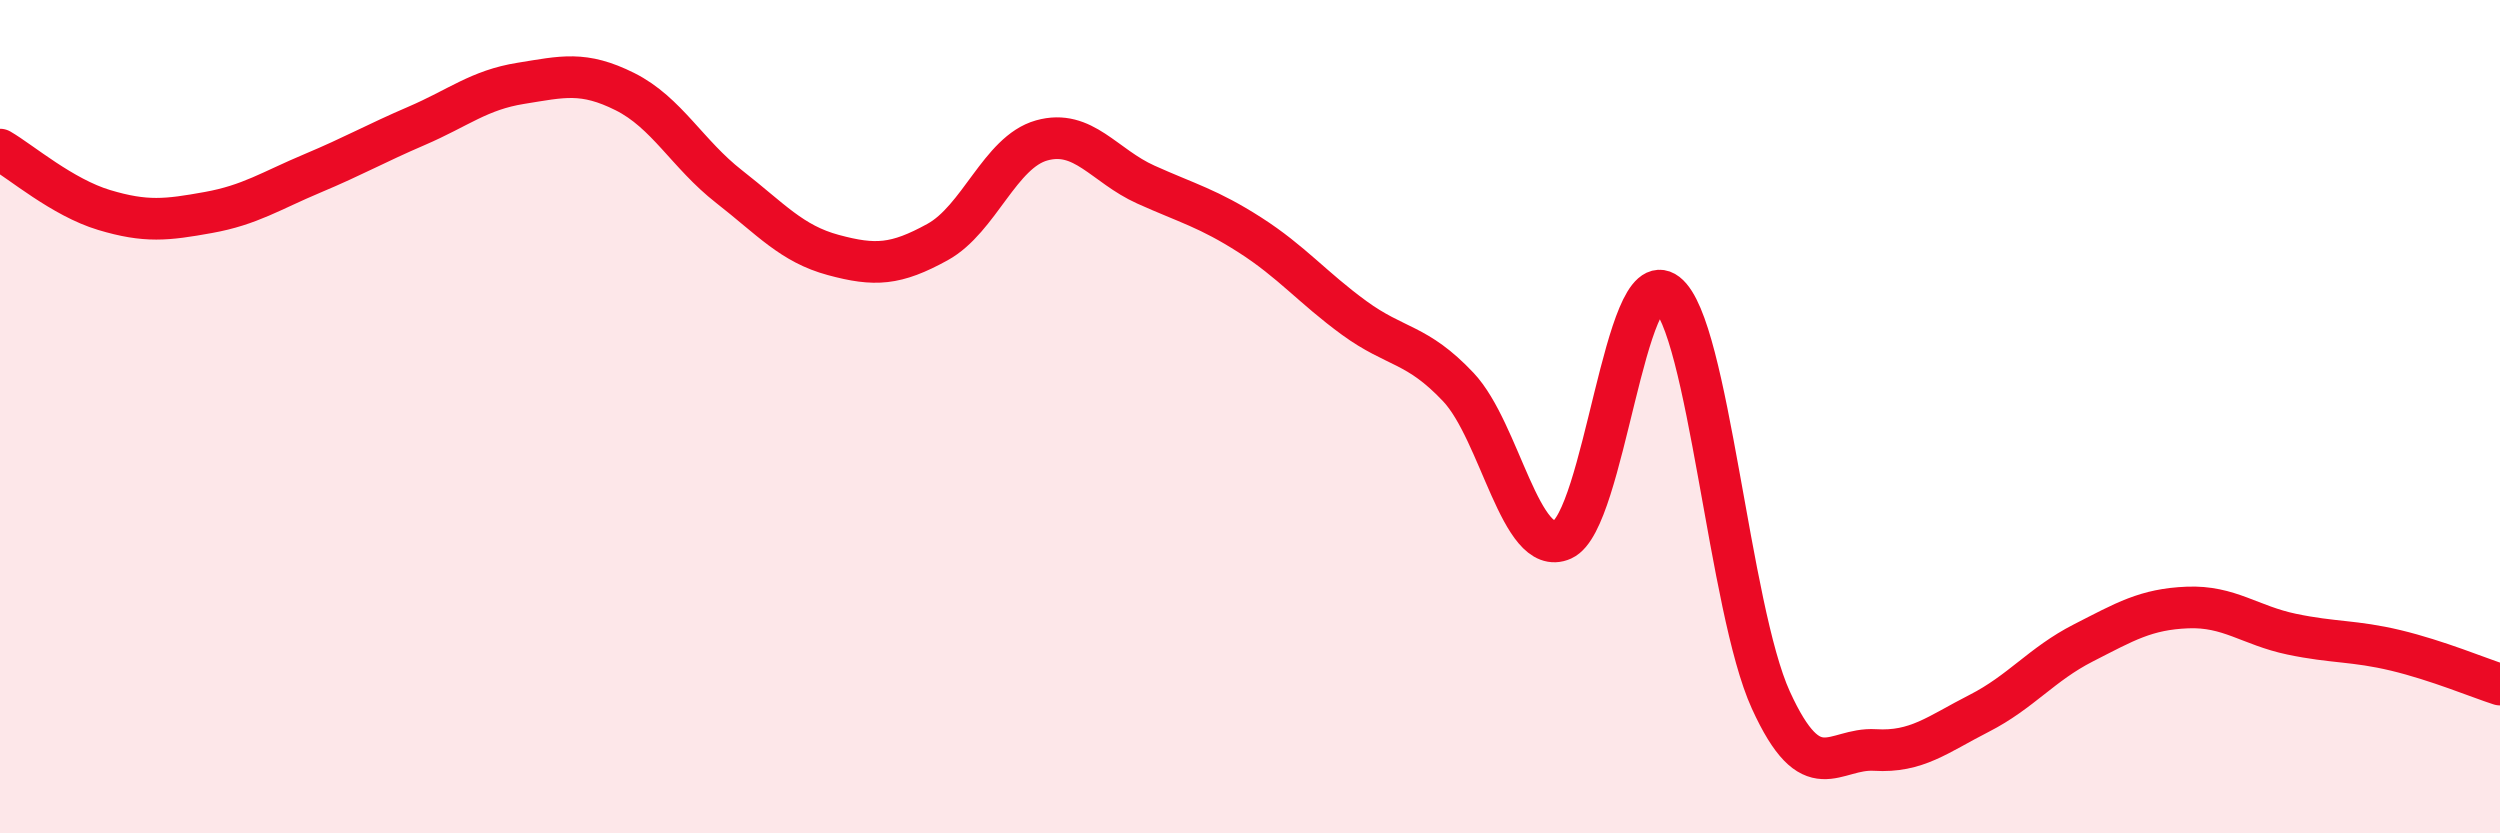
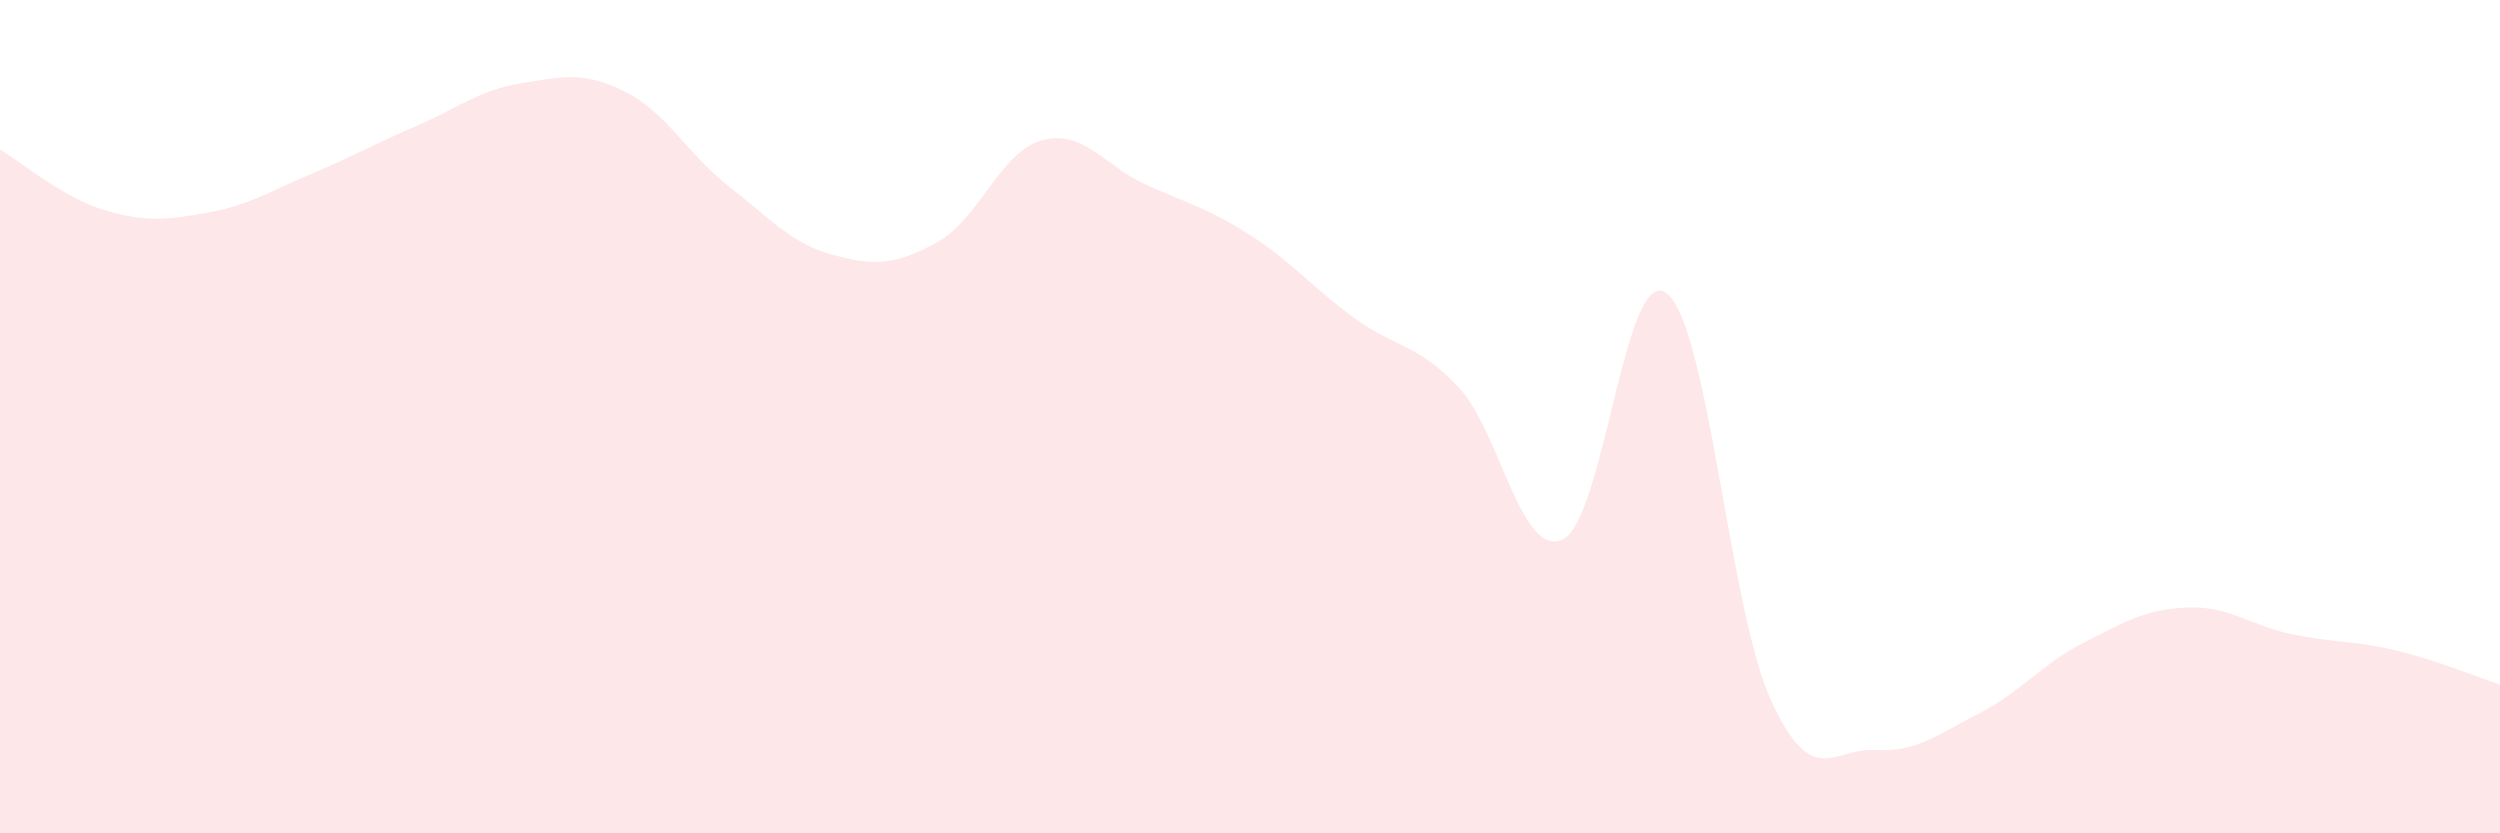
<svg xmlns="http://www.w3.org/2000/svg" width="60" height="20" viewBox="0 0 60 20">
  <path d="M 0,3.59 C 0.5,3.88 1.5,4.74 2.5,5.04 C 3.5,5.34 4,5.28 5,5.1 C 6,4.92 6.5,4.58 7.5,4.16 C 8.5,3.74 9,3.45 10,3.02 C 11,2.59 11.5,2.16 12.5,2 C 13.5,1.84 14,1.7 15,2.2 C 16,2.7 16.5,3.7 17.5,4.48 C 18.5,5.26 19,5.85 20,6.12 C 21,6.39 21.5,6.36 22.5,5.81 C 23.5,5.26 24,3.65 25,3.37 C 26,3.09 26.5,3.98 27.5,4.43 C 28.5,4.88 29,5 30,5.64 C 31,6.28 31.5,6.9 32.5,7.63 C 33.5,8.36 34,8.23 35,9.29 C 36,10.35 36.5,13.4 37.5,12.95 C 38.5,12.5 39,6.27 40,7.04 C 41,7.81 41.5,14.61 42.5,16.8 C 43.5,18.99 44,17.94 45,18 C 46,18.06 46.5,17.63 47.5,17.12 C 48.5,16.61 49,15.94 50,15.43 C 51,14.92 51.5,14.62 52.5,14.58 C 53.5,14.54 54,15.01 55,15.22 C 56,15.43 56.5,15.37 57.5,15.61 C 58.5,15.85 59.5,16.27 60,16.43L60 20L0 20Z" fill="#EB0A25" opacity="0.1" stroke-linecap="round" stroke-linejoin="round" />
-   <path d="M 0,3.59 C 0.5,3.88 1.5,4.74 2.5,5.04 C 3.5,5.34 4,5.28 5,5.1 C 6,4.92 6.5,4.58 7.5,4.16 C 8.5,3.74 9,3.45 10,3.02 C 11,2.59 11.5,2.16 12.5,2 C 13.5,1.84 14,1.7 15,2.2 C 16,2.7 16.5,3.7 17.5,4.48 C 18.5,5.26 19,5.85 20,6.12 C 21,6.39 21.5,6.36 22.5,5.81 C 23.5,5.26 24,3.65 25,3.37 C 26,3.09 26.5,3.98 27.5,4.43 C 28.5,4.88 29,5 30,5.64 C 31,6.28 31.5,6.9 32.5,7.63 C 33.5,8.36 34,8.23 35,9.29 C 36,10.35 36.5,13.4 37.5,12.95 C 38.5,12.5 39,6.27 40,7.04 C 41,7.81 41.5,14.61 42.5,16.8 C 43.5,18.99 44,17.94 45,18 C 46,18.06 46.5,17.63 47.5,17.12 C 48.5,16.61 49,15.94 50,15.43 C 51,14.92 51.5,14.62 52.5,14.58 C 53.5,14.54 54,15.01 55,15.22 C 56,15.43 56.5,15.37 57.5,15.61 C 58.5,15.85 59.5,16.27 60,16.43" stroke="#EB0A25" stroke-width="1" fill="none" stroke-linecap="round" stroke-linejoin="round" />
</svg>